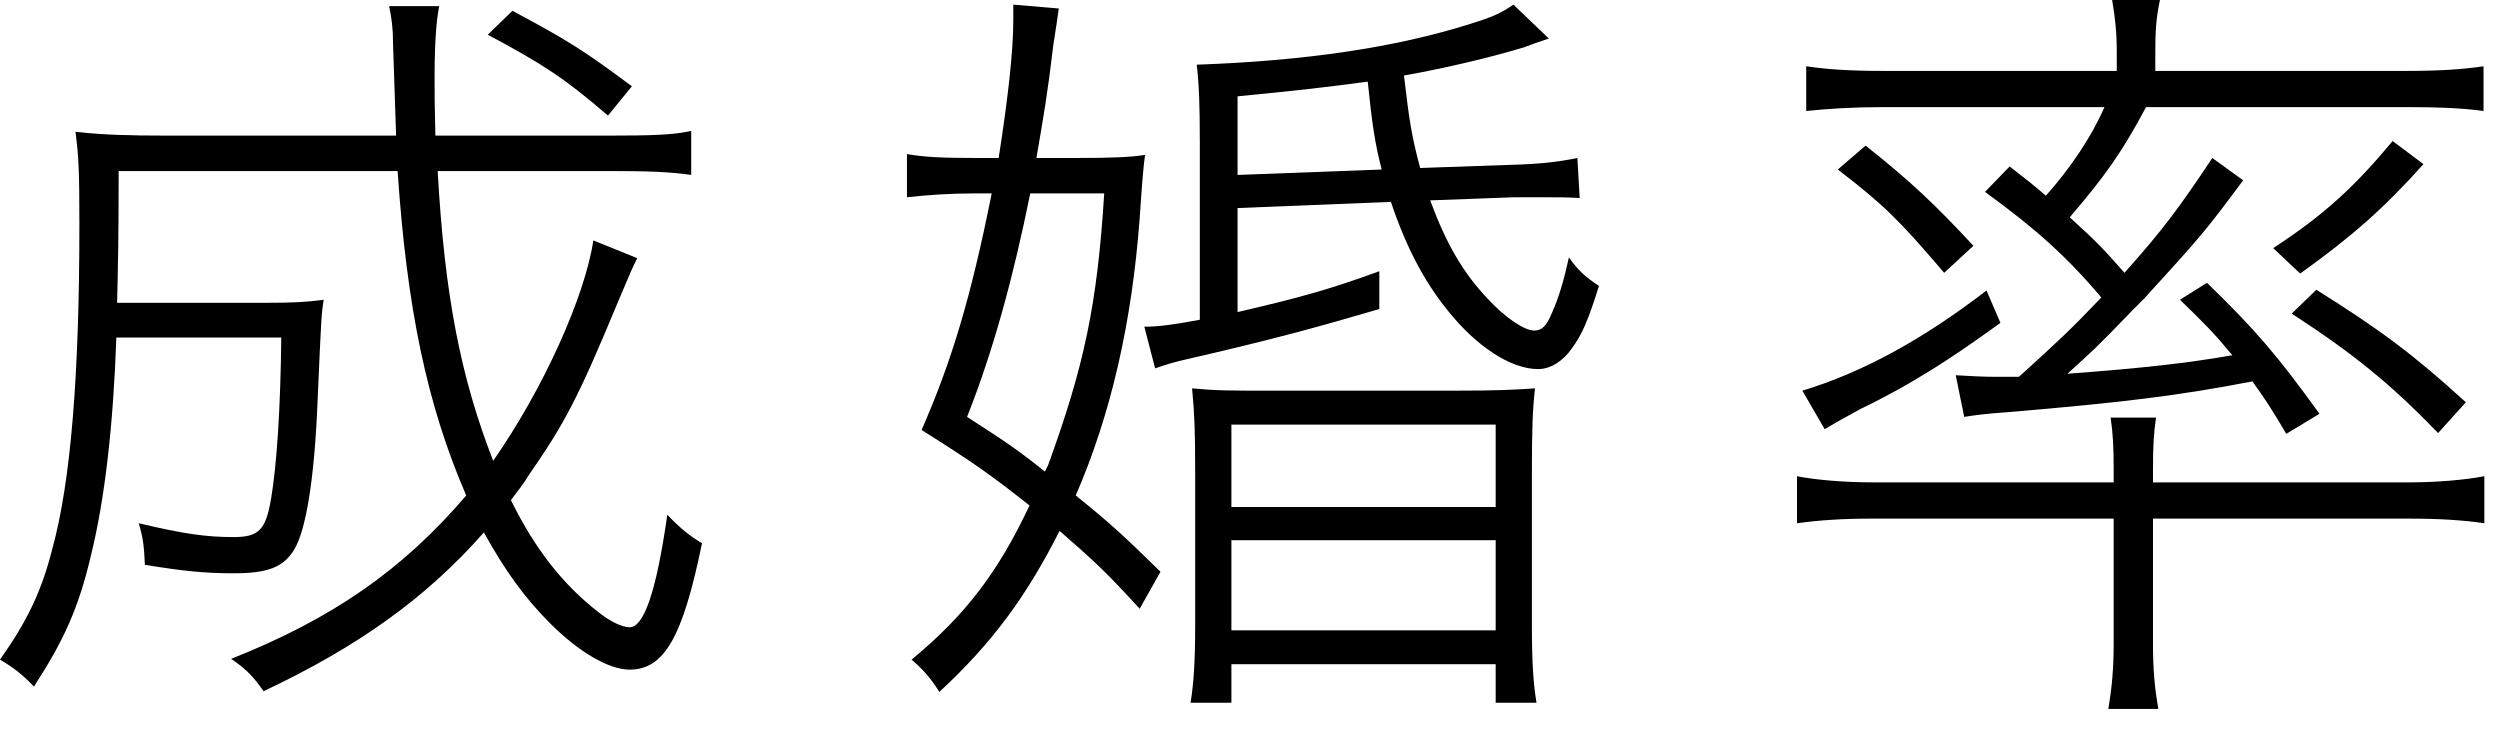
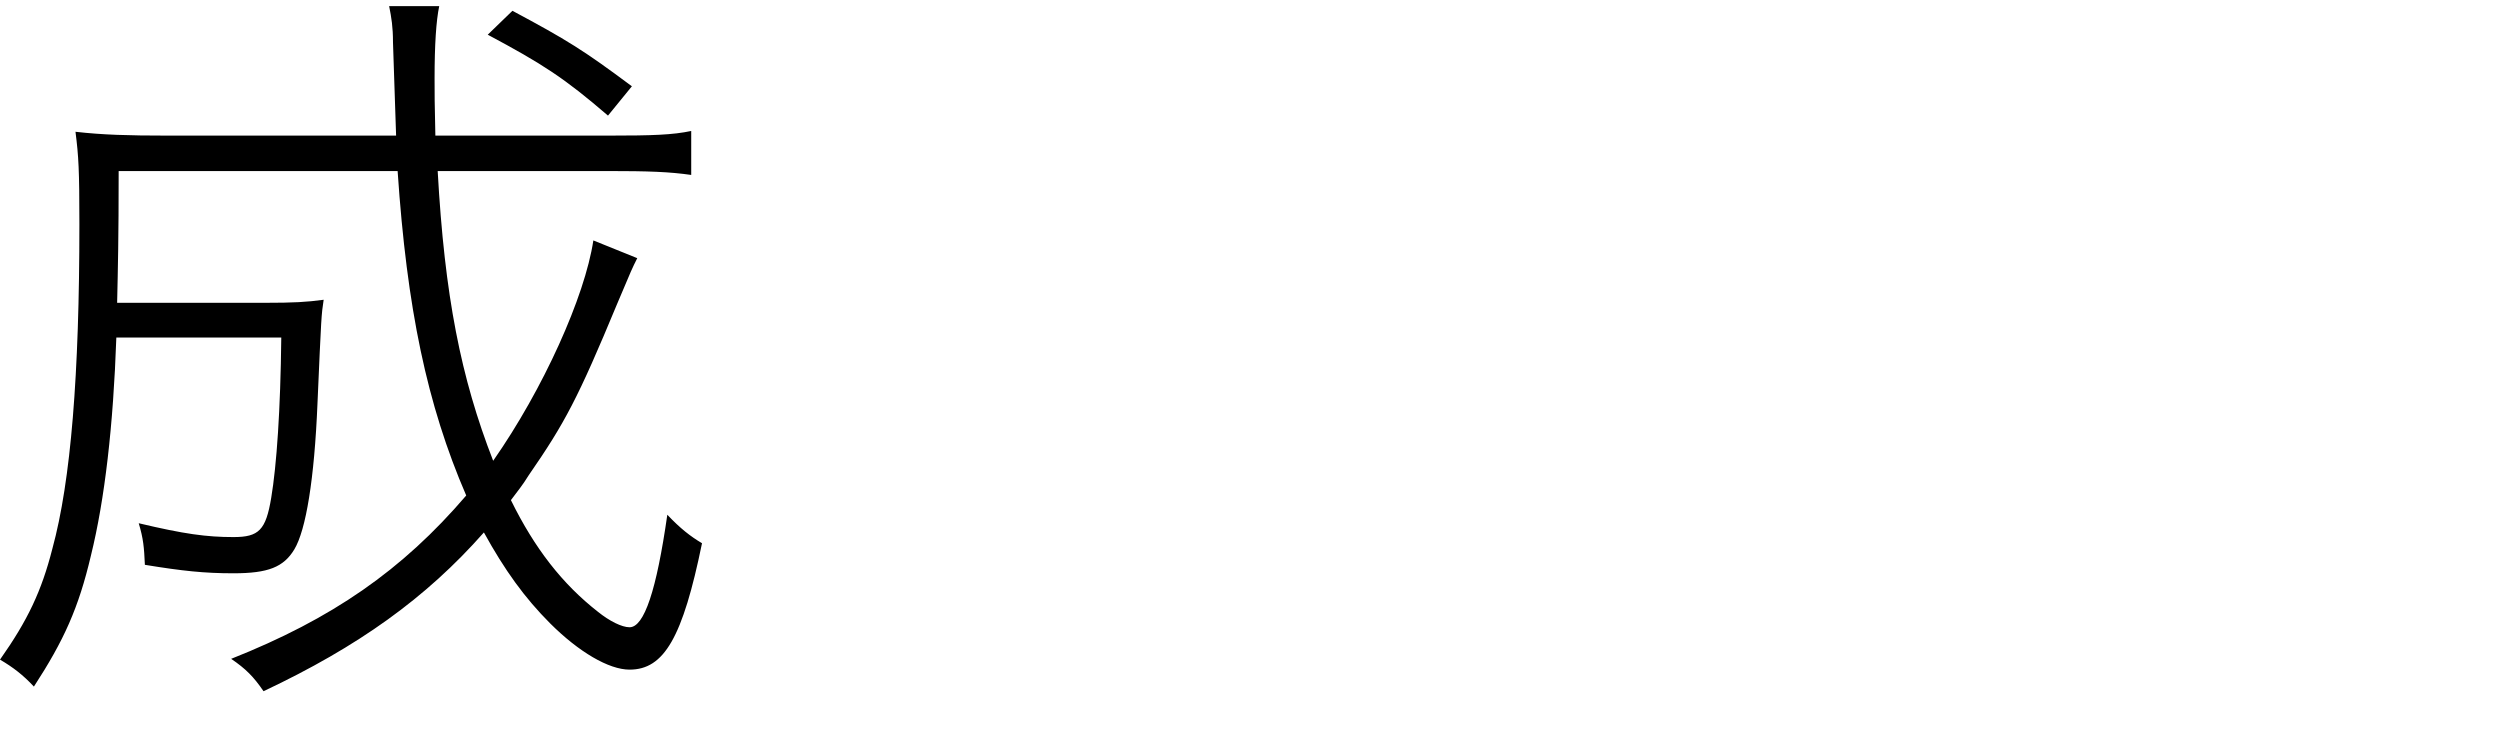
<svg xmlns="http://www.w3.org/2000/svg" width="41" height="12" viewBox="0 0 41 12" fill="none">
-   <path d="M32.213 6.837L32.074 6.154C32.289 6.167 32.529 6.18 32.756 6.18C32.832 6.18 32.845 6.18 33.11 6.18C33.78 5.573 33.969 5.396 34.462 4.878C33.894 4.208 33.388 3.753 32.554 3.147L32.958 2.73C33.249 2.957 33.35 3.033 33.552 3.21C33.957 2.755 34.298 2.249 34.513 1.757H30.861C30.38 1.757 30.001 1.782 29.622 1.82V1.087C29.963 1.137 30.33 1.163 30.886 1.163H34.715V0.859C34.715 0.531 34.69 0.303 34.639 0H35.423C35.359 0.303 35.347 0.518 35.347 0.859V1.163H39.467C40.023 1.163 40.389 1.137 40.73 1.087V1.82C40.339 1.769 39.972 1.757 39.492 1.757H35.195C34.803 2.49 34.538 2.869 33.944 3.564C34.374 3.955 34.487 4.069 34.841 4.474C35.473 3.766 35.726 3.425 36.282 2.591L36.788 2.957C36.206 3.741 36.105 3.867 35.284 4.764L35.17 4.891L34.968 5.093C34.361 5.725 34.323 5.75 33.906 6.129C35.119 6.041 35.89 5.952 36.611 5.826C36.307 5.459 36.156 5.308 35.751 4.916L36.194 4.638C36.99 5.409 37.356 5.838 38.039 6.786L37.495 7.115C37.242 6.685 37.141 6.534 36.939 6.255C35.751 6.483 34.867 6.597 32.908 6.761C32.541 6.786 32.377 6.812 32.213 6.837ZM35.309 8.505V10.565C35.309 10.957 35.334 11.273 35.397 11.626H34.576C34.639 11.26 34.664 10.944 34.664 10.565V8.505H30.734C30.216 8.505 29.85 8.53 29.471 8.581V7.81C29.786 7.873 30.267 7.911 30.722 7.911H34.664V7.671C34.664 7.33 34.652 7.102 34.614 6.849H35.359C35.322 7.102 35.309 7.317 35.309 7.684V7.911H39.505C39.947 7.911 40.414 7.873 40.743 7.81V8.581C40.389 8.53 40.01 8.505 39.479 8.505H35.309ZM30.14 2.78L30.595 2.388C31.316 2.957 31.745 3.362 32.364 4.031L31.884 4.474C31.151 3.614 30.898 3.362 30.14 2.78ZM29.925 7.039L29.559 6.407C30.557 6.104 31.543 5.56 32.579 4.764L32.807 5.295C32.124 5.788 31.72 6.053 31.164 6.369C30.974 6.47 30.848 6.546 30.507 6.71C30.33 6.812 30.216 6.862 29.925 7.039ZM39.239 2.313L39.745 2.692C39.087 3.425 38.569 3.88 37.723 4.486L37.28 4.069C38.114 3.526 38.62 3.058 39.239 2.313ZM37.584 5.143L37.988 4.752C39.037 5.409 39.58 5.813 40.44 6.597L39.985 7.102C39.214 6.306 38.633 5.826 37.584 5.143Z" fill="black" />
-   <path d="M22.811 3.311L20.296 3.412V5.118C21.332 4.878 21.825 4.739 22.621 4.448V5.068C21.635 5.358 20.852 5.573 19.474 5.889C19.247 5.939 19.133 5.977 18.944 6.041L18.767 5.358C19.007 5.358 19.272 5.32 19.677 5.244V2.325C19.677 1.719 19.664 1.377 19.626 1.061C21.395 0.998 22.874 0.783 24.112 0.392C24.479 0.278 24.618 0.215 24.82 0.076L25.401 0.632C25.174 0.708 25.174 0.708 25.009 0.771C24.517 0.922 23.746 1.112 23.025 1.238C23.114 1.997 23.152 2.237 23.291 2.755L24.757 2.704C25.25 2.692 25.566 2.654 25.869 2.591L25.907 3.248C25.704 3.235 25.603 3.235 25.3 3.235C25.123 3.235 24.946 3.235 24.832 3.235L23.455 3.286C23.72 4.006 23.998 4.474 24.39 4.891C24.681 5.207 24.997 5.421 25.161 5.421C25.288 5.421 25.363 5.346 25.452 5.131C25.566 4.878 25.654 4.575 25.73 4.221C25.881 4.436 26.008 4.549 26.223 4.688C26.046 5.257 25.945 5.485 25.78 5.712C25.629 5.927 25.427 6.053 25.224 6.053C24.782 6.053 24.213 5.687 23.733 5.08C23.354 4.613 23.051 4.031 22.811 3.311ZM20.296 2.869L22.659 2.78C22.545 2.325 22.507 2.072 22.431 1.339C21.762 1.428 21.345 1.478 20.296 1.58V2.869ZM16.997 2.591H17.654C18.223 2.591 18.552 2.578 18.779 2.54C18.754 2.704 18.729 3.008 18.691 3.576C18.564 5.282 18.223 6.786 17.642 8.126C18.223 8.593 18.438 8.796 19.032 9.377L18.691 9.983C18.135 9.377 17.945 9.2 17.377 8.707C16.833 9.781 16.277 10.54 15.405 11.348C15.266 11.121 15.127 10.969 14.95 10.818C15.835 10.085 16.366 9.389 16.884 8.29C16.277 7.81 15.961 7.582 15.114 7.052C15.607 5.927 15.923 4.878 16.264 3.172H15.974C15.582 3.172 15.216 3.197 14.874 3.235V2.527C15.165 2.578 15.468 2.591 16.012 2.591H16.378C16.53 1.617 16.618 0.847 16.618 0.328C16.618 0.227 16.618 0.177 16.618 0.076L17.364 0.139C17.339 0.328 17.326 0.404 17.275 0.733C17.187 1.491 17.111 1.933 16.997 2.591ZM17.136 7.734L17.187 7.633C17.781 6.003 17.996 4.992 18.109 3.172H16.896C16.618 4.549 16.29 5.75 15.86 6.837C16.467 7.229 16.681 7.368 17.136 7.734ZM19.601 10.249V7.772C19.601 7.026 19.588 6.774 19.55 6.369C19.954 6.407 20.144 6.407 20.902 6.407H23.822C24.555 6.407 24.795 6.394 25.174 6.369C25.136 6.71 25.123 7.001 25.123 7.772V10.249C25.123 10.881 25.148 11.222 25.199 11.525H24.529V10.893H20.195V11.525H19.525C19.575 11.222 19.601 10.868 19.601 10.249ZM20.195 6.963V8.315H24.529V6.963H20.195ZM20.195 8.859V10.337H24.529V8.859H20.195Z" fill="black" />
  <path d="M9.731 3.943L10.451 4.234C10.363 4.41 10.363 4.41 10.123 4.979C9.478 6.534 9.263 6.938 8.669 7.797C8.568 7.962 8.492 8.05 8.379 8.202C8.77 8.998 9.225 9.579 9.807 10.034C9.996 10.186 10.198 10.287 10.325 10.287C10.565 10.287 10.767 9.68 10.944 8.442C11.159 8.669 11.323 8.796 11.513 8.909C11.197 10.451 10.893 10.982 10.325 10.982C9.984 10.982 9.491 10.691 9.023 10.224C8.606 9.807 8.277 9.352 7.936 8.732C6.988 9.807 5.876 10.603 4.322 11.336C4.158 11.096 4.031 10.969 3.791 10.805C5.447 10.148 6.597 9.352 7.646 8.126C7.001 6.635 6.673 5.055 6.521 2.805H1.946C1.946 3.918 1.934 4.385 1.921 4.966H4.347C4.815 4.966 5.03 4.954 5.308 4.916C5.27 5.169 5.27 5.169 5.207 6.609C5.156 7.86 5.017 8.694 4.827 9.01C4.651 9.301 4.398 9.402 3.829 9.402C3.349 9.402 2.995 9.364 2.376 9.263C2.363 8.973 2.351 8.834 2.275 8.581C3.02 8.758 3.387 8.808 3.829 8.808C4.246 8.808 4.36 8.694 4.448 8.164C4.537 7.633 4.6 6.723 4.613 5.535H1.908C1.858 6.976 1.719 8.189 1.491 9.112C1.289 9.971 1.049 10.502 0.556 11.26C0.379 11.07 0.215 10.944 0 10.818C0.455 10.173 0.682 9.693 0.859 8.998C1.163 7.886 1.302 6.142 1.302 3.677C1.302 2.78 1.289 2.565 1.238 2.161C1.681 2.212 2.11 2.224 2.742 2.224H6.496L6.445 0.695C6.445 0.442 6.42 0.291 6.382 0.101H7.203C7.153 0.341 7.127 0.733 7.127 1.289C7.127 1.554 7.127 1.668 7.14 2.224H9.984C10.704 2.224 11.032 2.212 11.336 2.148V2.869C10.982 2.818 10.641 2.805 9.958 2.805H7.178C7.292 4.853 7.557 6.192 8.088 7.557C8.909 6.382 9.592 4.865 9.731 3.943ZM10.363 1.415L9.971 1.896C9.251 1.276 8.897 1.049 7.999 0.569L8.404 0.177C9.301 0.657 9.566 0.821 10.363 1.415Z" fill="black" />
</svg>